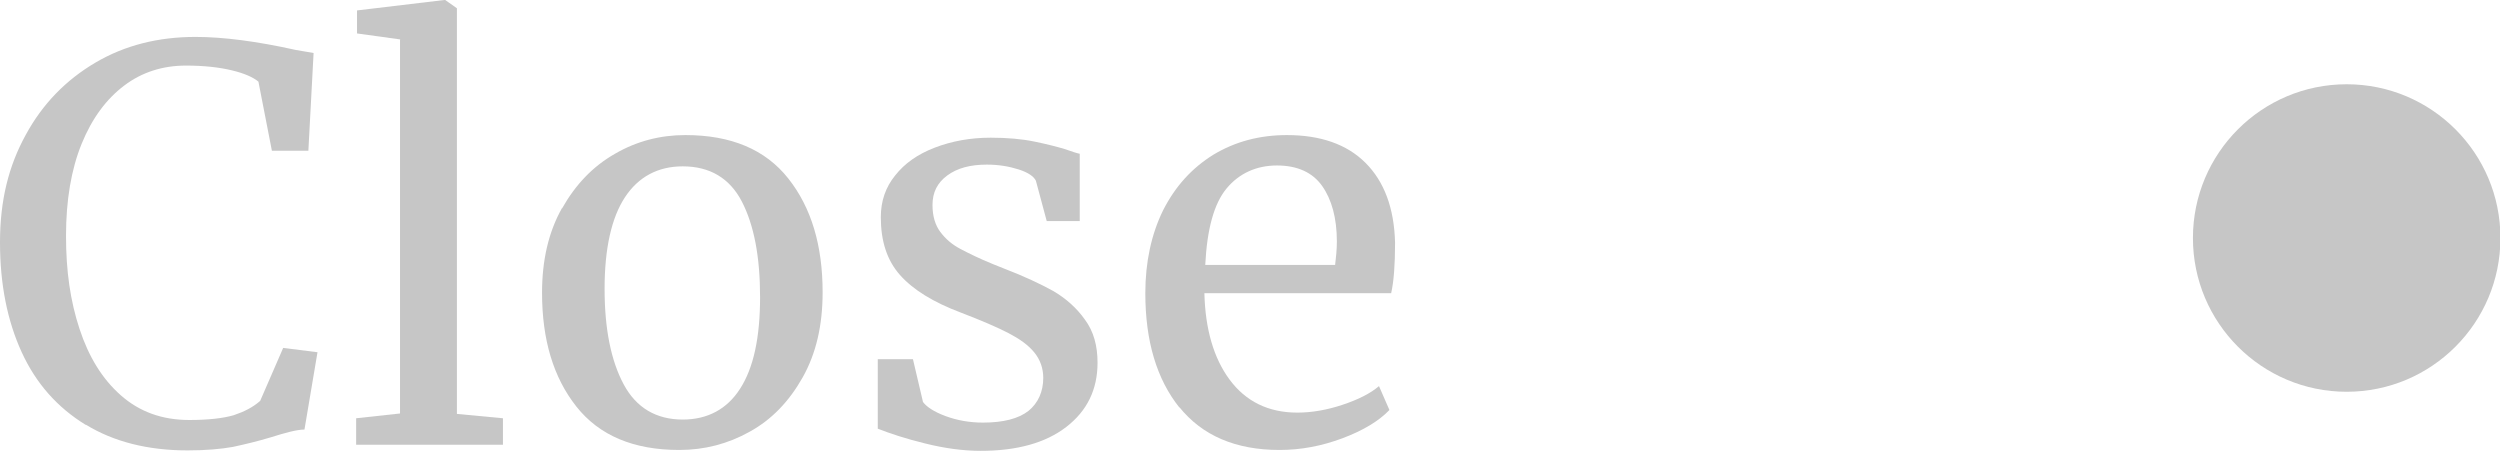
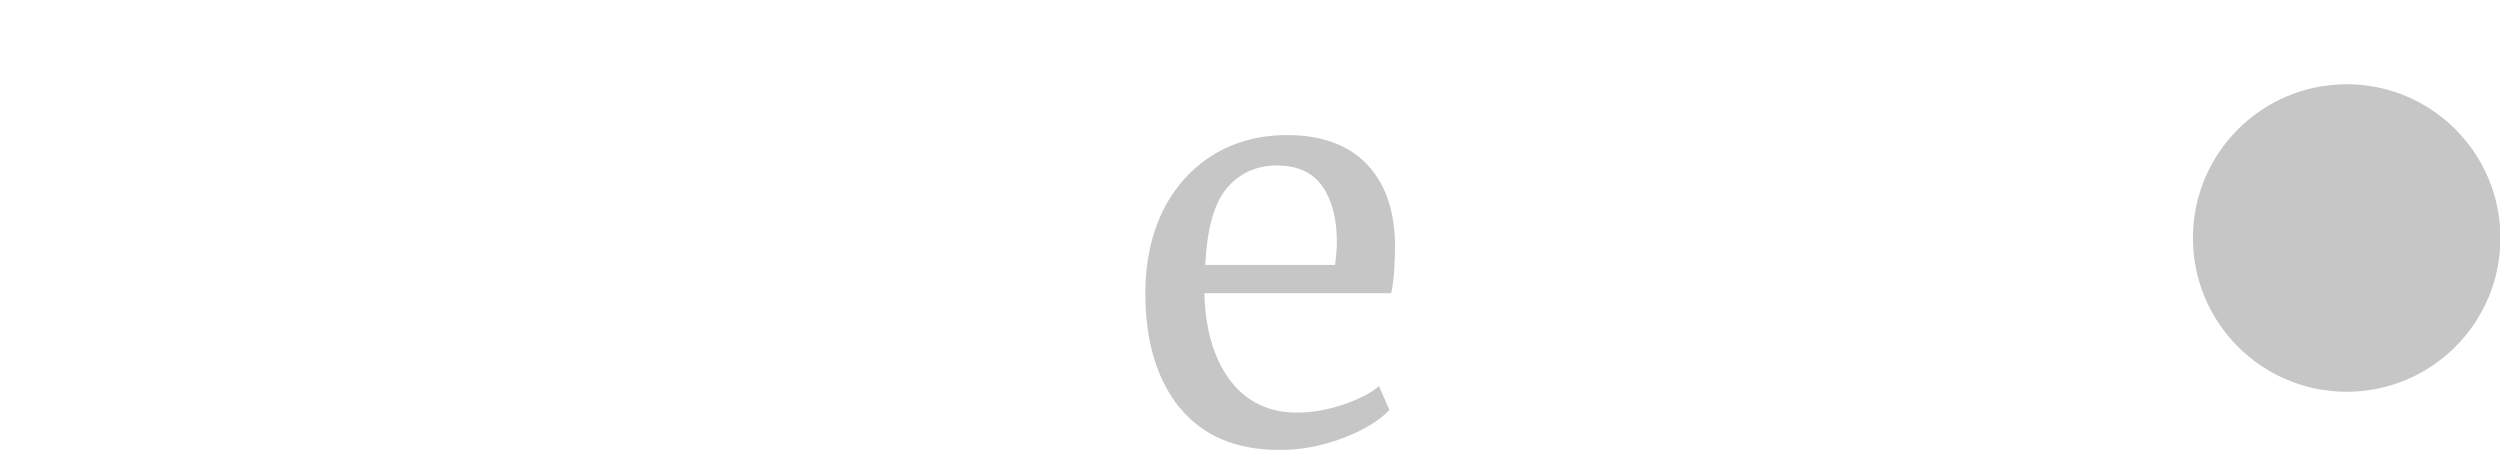
<svg xmlns="http://www.w3.org/2000/svg" id="_圖層_2" data-name="圖層 2" width="57.56" height="10.38" viewBox="0 0 57.56 10.38">
  <g id="menu">
    <g>
      <g>
-         <path d="m1.97,9.78c-.65-.4-1.14-.95-1.47-1.67-.33-.72-.5-1.56-.5-2.53s.2-1.76.59-2.47c.39-.72.93-1.27,1.61-1.67.68-.4,1.45-.59,2.3-.59.64,0,1.41.1,2.31.3l.41.07-.12,2.25h-.84l-.31-1.59c-.12-.1-.32-.19-.61-.26-.29-.07-.64-.11-1.06-.11-.53,0-1.01.15-1.42.46s-.74.75-.98,1.34c-.24.59-.36,1.3-.36,2.12s.1,1.5.31,2.14c.21.64.52,1.15.95,1.53.43.38.95.57,1.58.57.44,0,.78-.04,1.02-.11.24-.08.44-.18.61-.33l.53-1.22.79.1-.3,1.78c-.17,0-.43.07-.78.18-.3.09-.59.16-.87.22-.28.05-.63.08-1.04.08-.92,0-1.7-.2-2.34-.59Z" fill="#c6c6c6" />
-         <path d="m9.23.91l-1.01-.14V.24l2.01-.24h.02l.27.19v9.34l1.06.1v.61h-3.38v-.61l1.01-.11V.91Z" fill="#c6c6c6" />
-         <path d="m12.94,4.8c.31-.55.71-.97,1.22-1.26.5-.29,1.04-.43,1.62-.43,1.05,0,1.84.33,2.37,1,.53.67.79,1.54.79,2.62,0,.76-.15,1.41-.46,1.96-.31.55-.71.97-1.22,1.25-.5.28-1.04.42-1.62.42-1.05,0-1.84-.33-2.37-1-.53-.67-.79-1.54-.79-2.62,0-.75.15-1.4.46-1.95Zm4.1,4.15c.31-.48.46-1.18.46-2.11s-.14-1.66-.42-2.2c-.28-.54-.74-.81-1.36-.81-.57,0-1.02.24-1.33.71s-.47,1.18-.47,2.11.15,1.66.44,2.2c.29.54.75.81,1.36.81.57,0,1.02-.24,1.32-.71Z" fill="#c6c6c6" />
-         <path d="m21.24,9.24c.08.12.26.24.53.34.27.1.56.15.86.15.47,0,.82-.09,1.05-.27.22-.18.34-.44.34-.76,0-.22-.07-.42-.21-.59-.14-.17-.34-.31-.59-.44-.25-.13-.62-.29-1.09-.47-.64-.24-1.11-.53-1.41-.87s-.44-.78-.44-1.33c0-.37.11-.69.33-.96.22-.28.52-.49.91-.64.39-.15.82-.23,1.29-.23.38,0,.72.03,1.01.09.29.06.52.12.69.17.17.06.29.1.35.11v1.55h-.76l-.25-.93c-.05-.1-.18-.19-.4-.26-.22-.07-.46-.11-.73-.11-.38,0-.68.08-.91.25-.23.17-.34.39-.34.68,0,.25.06.46.18.62.12.16.27.29.46.39s.43.22.75.35l.25.1c.47.18.85.36,1.14.52.29.17.54.39.73.66.2.27.29.6.29.99,0,.62-.24,1.11-.72,1.48s-1.14.55-1.97.55c-.41,0-.84-.06-1.28-.17-.45-.11-.81-.23-1.09-.34v-1.6h.81l.23.98Z" fill="#c6c6c6" />
        <path d="m27.16,9.39c-.53-.66-.79-1.54-.79-2.64,0-.72.14-1.36.41-1.91.28-.55.66-.97,1.16-1.28.5-.3,1.06-.45,1.69-.45.77,0,1.38.21,1.81.64s.66,1.04.68,1.84c0,.51-.03.9-.09,1.16h-4.3c.02.82.21,1.49.58,1.99.37.5.89.76,1.56.76.33,0,.68-.06,1.04-.18.36-.12.64-.26.84-.43l.24.55c-.24.25-.6.47-1.08.65-.48.18-.96.27-1.45.27-1.01,0-1.78-.33-2.31-.99Zm3.58-3.29c.02-.17.04-.35.04-.54,0-.54-.12-.97-.34-1.28s-.57-.47-1.04-.47-.87.18-1.16.53c-.29.35-.45.94-.49,1.76h3Z" fill="#c6c6c6" />
      </g>
      <circle cx="54.03" cy="5.48" r="3.54" fill="#c6c6c6" />
    </g>
  </g>
</svg>